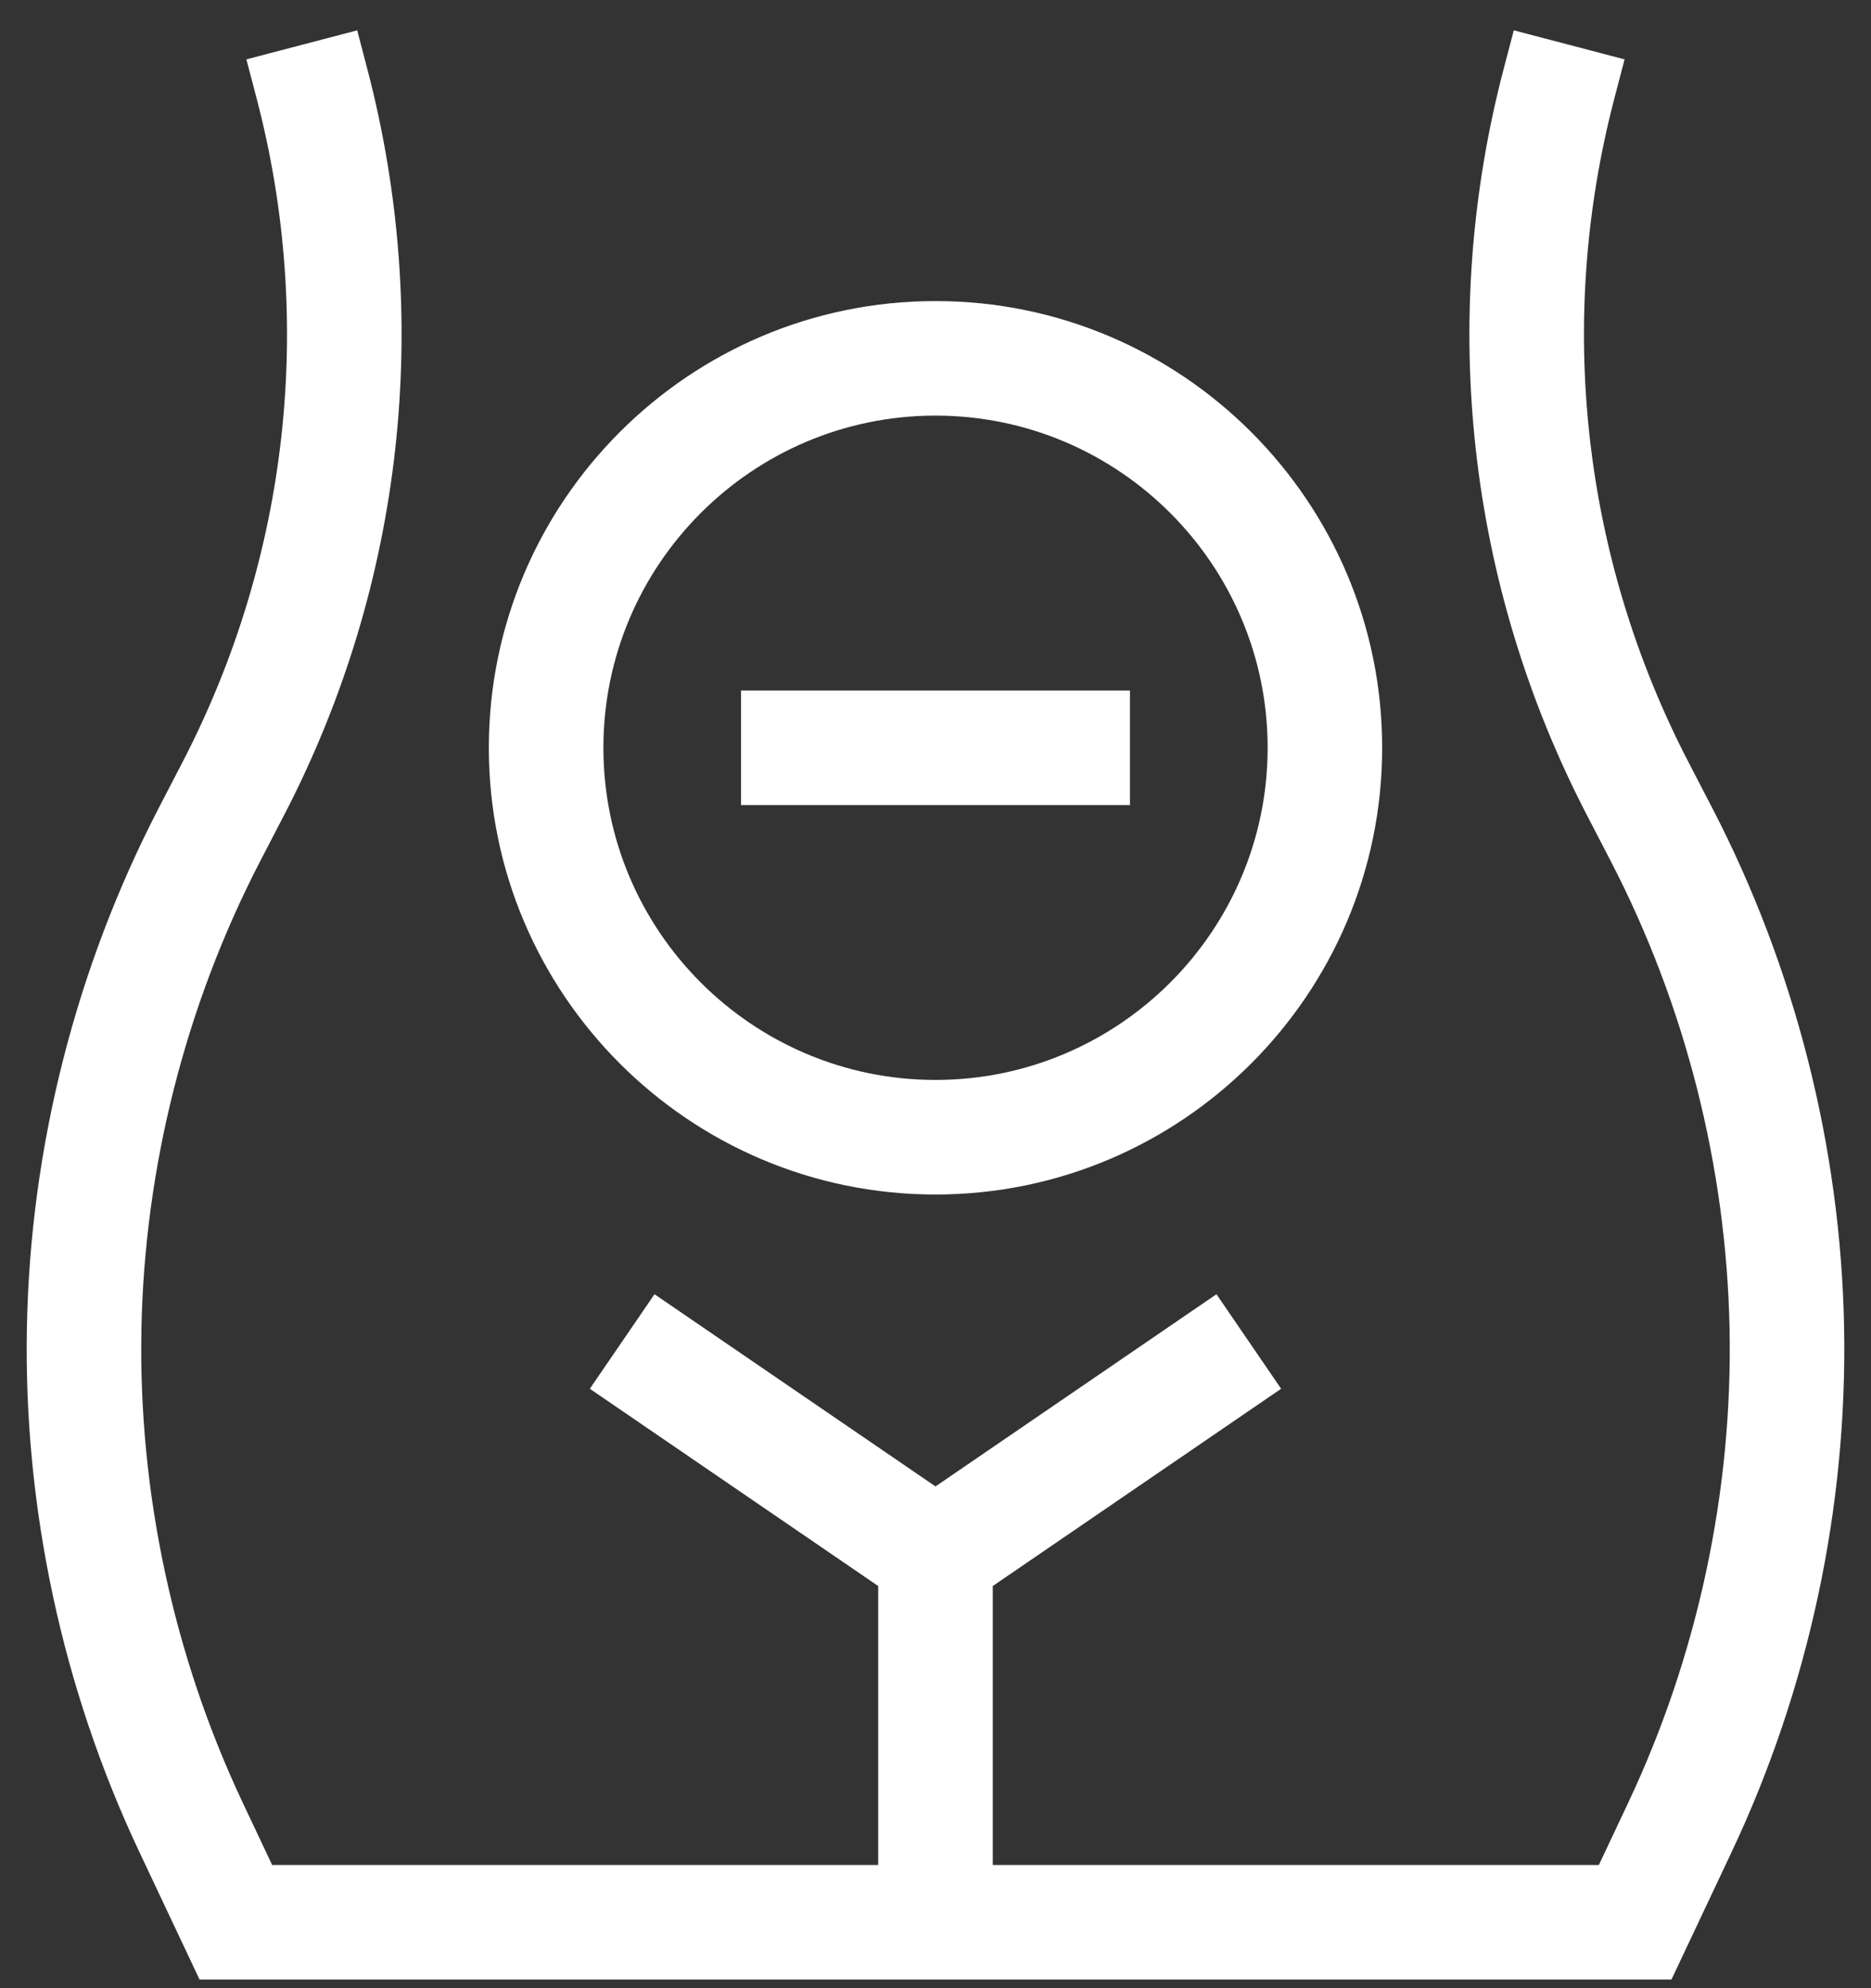
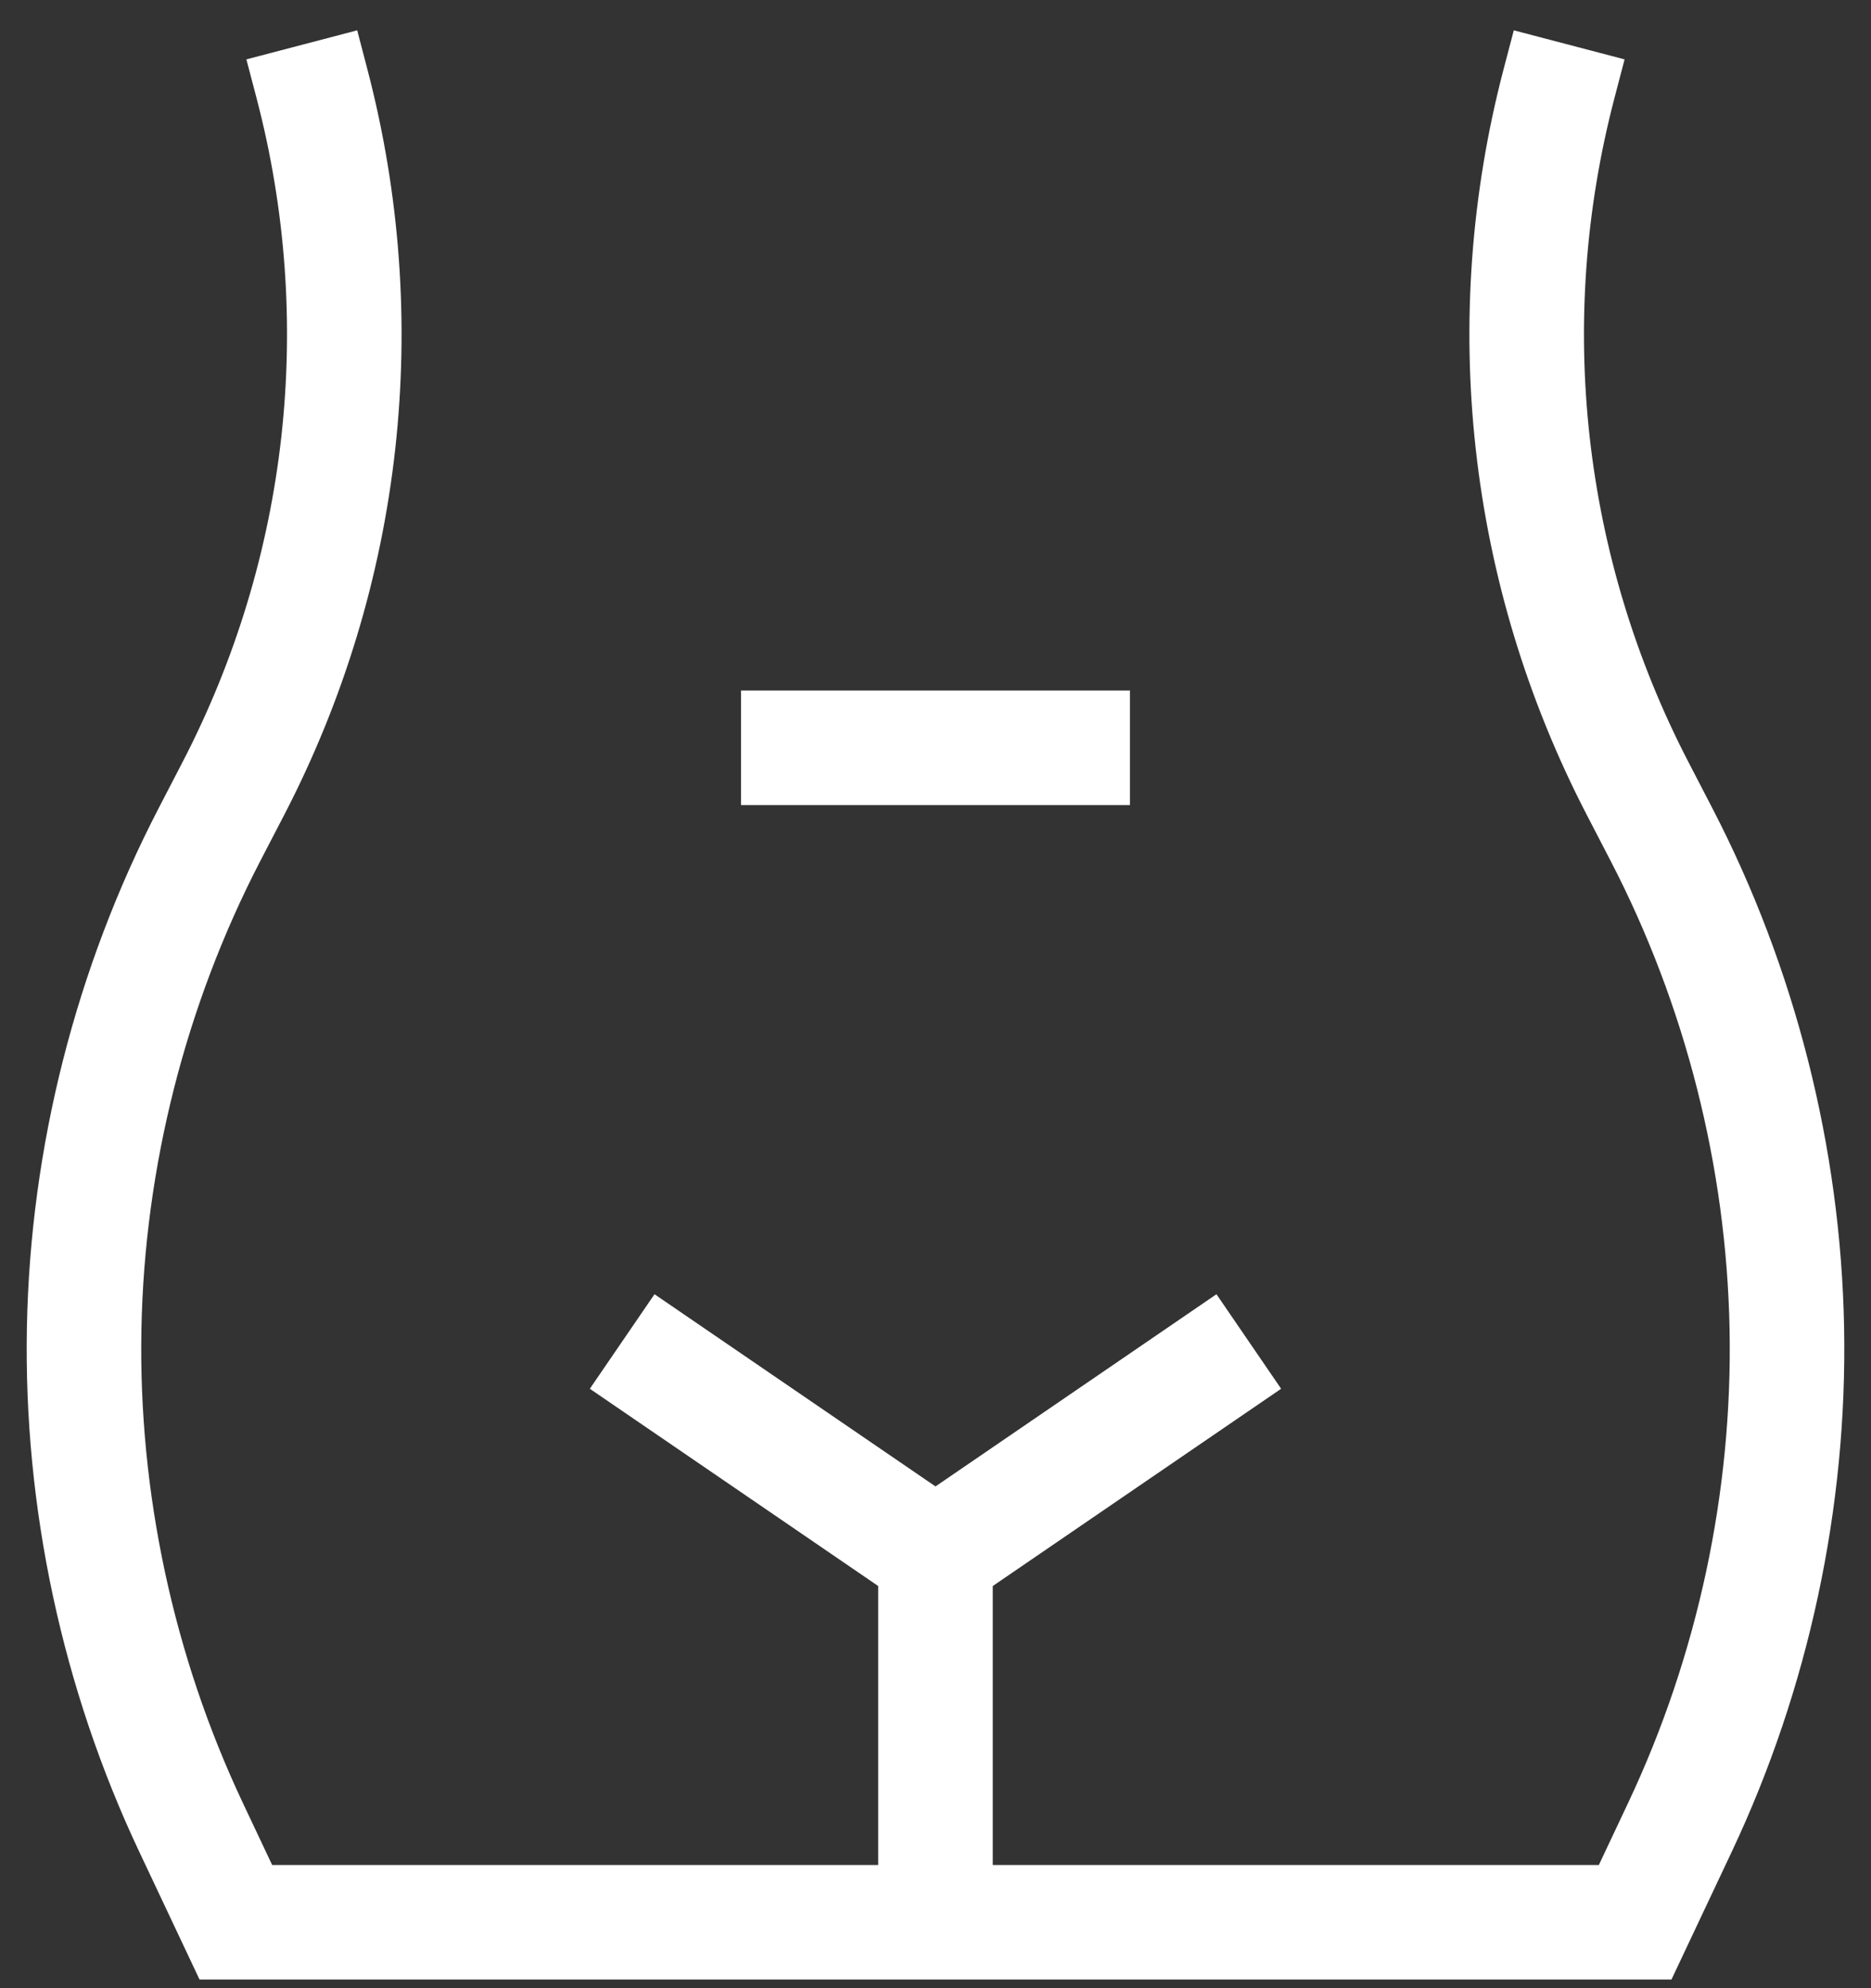
<svg xmlns="http://www.w3.org/2000/svg" width="48" height="51" viewBox="0 0 48 51" fill="none">
  <rect x="0" y="0" width="48" height="51" fill="#333333" stroke="none" />
  <path d="M47.31 34.053C47.223 29.435 46.054 24.828 43.928 20.728L43.318 19.551C40.591 14.293 39.917 8.243 41.419 2.514L41.678 1.523L38.836 0.778L38.576 1.768C36.889 8.203 37.647 14.998 40.709 20.904L41.319 22.081C43.238 25.781 44.293 29.94 44.372 34.108C44.45 38.276 43.551 42.471 41.772 46.241L41.018 47.84H25.469V40.684L32.867 35.624L31.208 33.199L24 38.129L16.791 33.199L15.132 35.624L22.53 40.684V47.84H6.982L6.227 46.241C4.449 42.471 3.55 38.276 3.628 34.108C3.706 29.94 4.762 25.781 6.68 22.081L7.291 20.904C10.353 14.999 11.11 8.203 9.423 1.769L9.164 0.778L6.321 1.523L6.581 2.514C8.083 8.242 7.408 14.293 4.682 19.551L4.072 20.728C1.946 24.828 0.776 29.435 0.69 34.053C0.603 38.67 1.599 43.318 3.57 47.495L5.119 50.778H42.881L44.43 47.495C46.4 43.318 47.396 38.67 47.31 34.053Z" fill="white" />
-   <path d="M24 30.641C30.319 30.641 35.459 25.5 35.459 19.182C35.459 12.863 30.319 7.723 24 7.723C17.681 7.723 12.541 12.863 12.541 19.182C12.541 25.5 17.681 30.641 24 30.641ZM24 10.661C28.698 10.661 32.521 14.483 32.521 19.182C32.521 23.88 28.698 27.702 24 27.702C19.302 27.702 15.48 23.88 15.48 19.182C15.48 14.483 19.302 10.661 24 10.661Z" fill="white" />
  <path d="M19.011 17.713H28.988V20.651H19.011V17.713Z" fill="white" />
</svg>